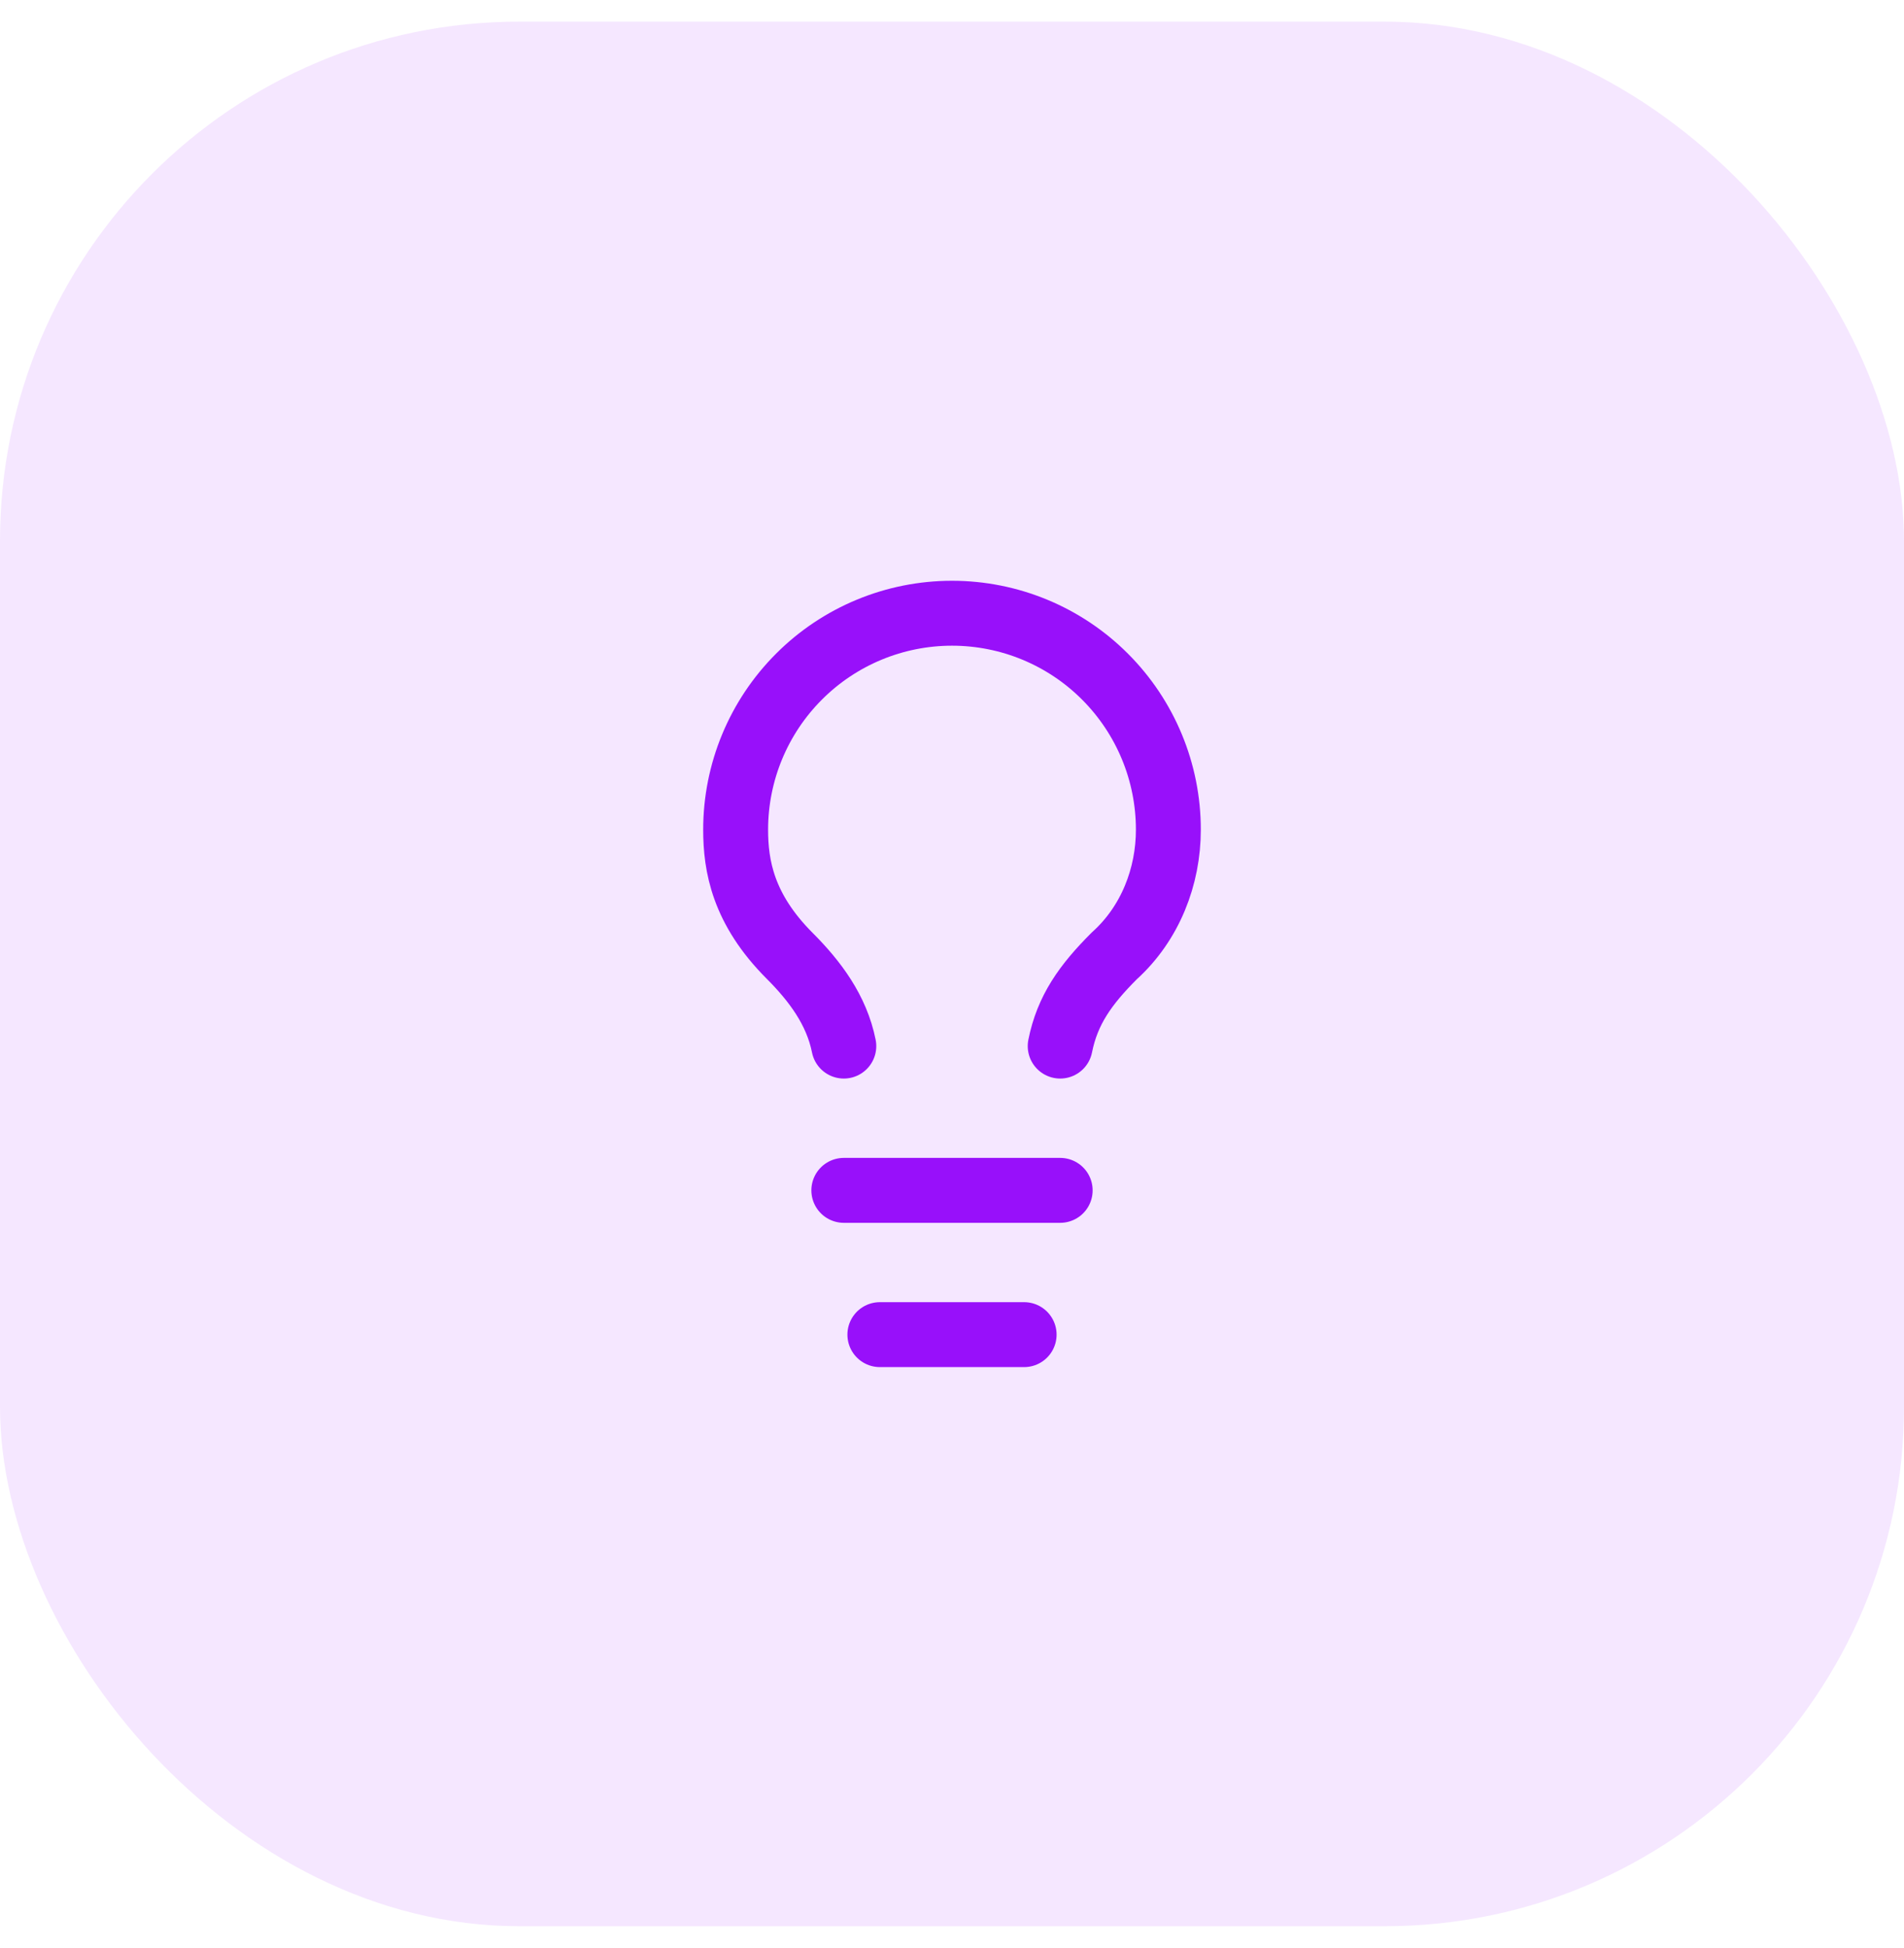
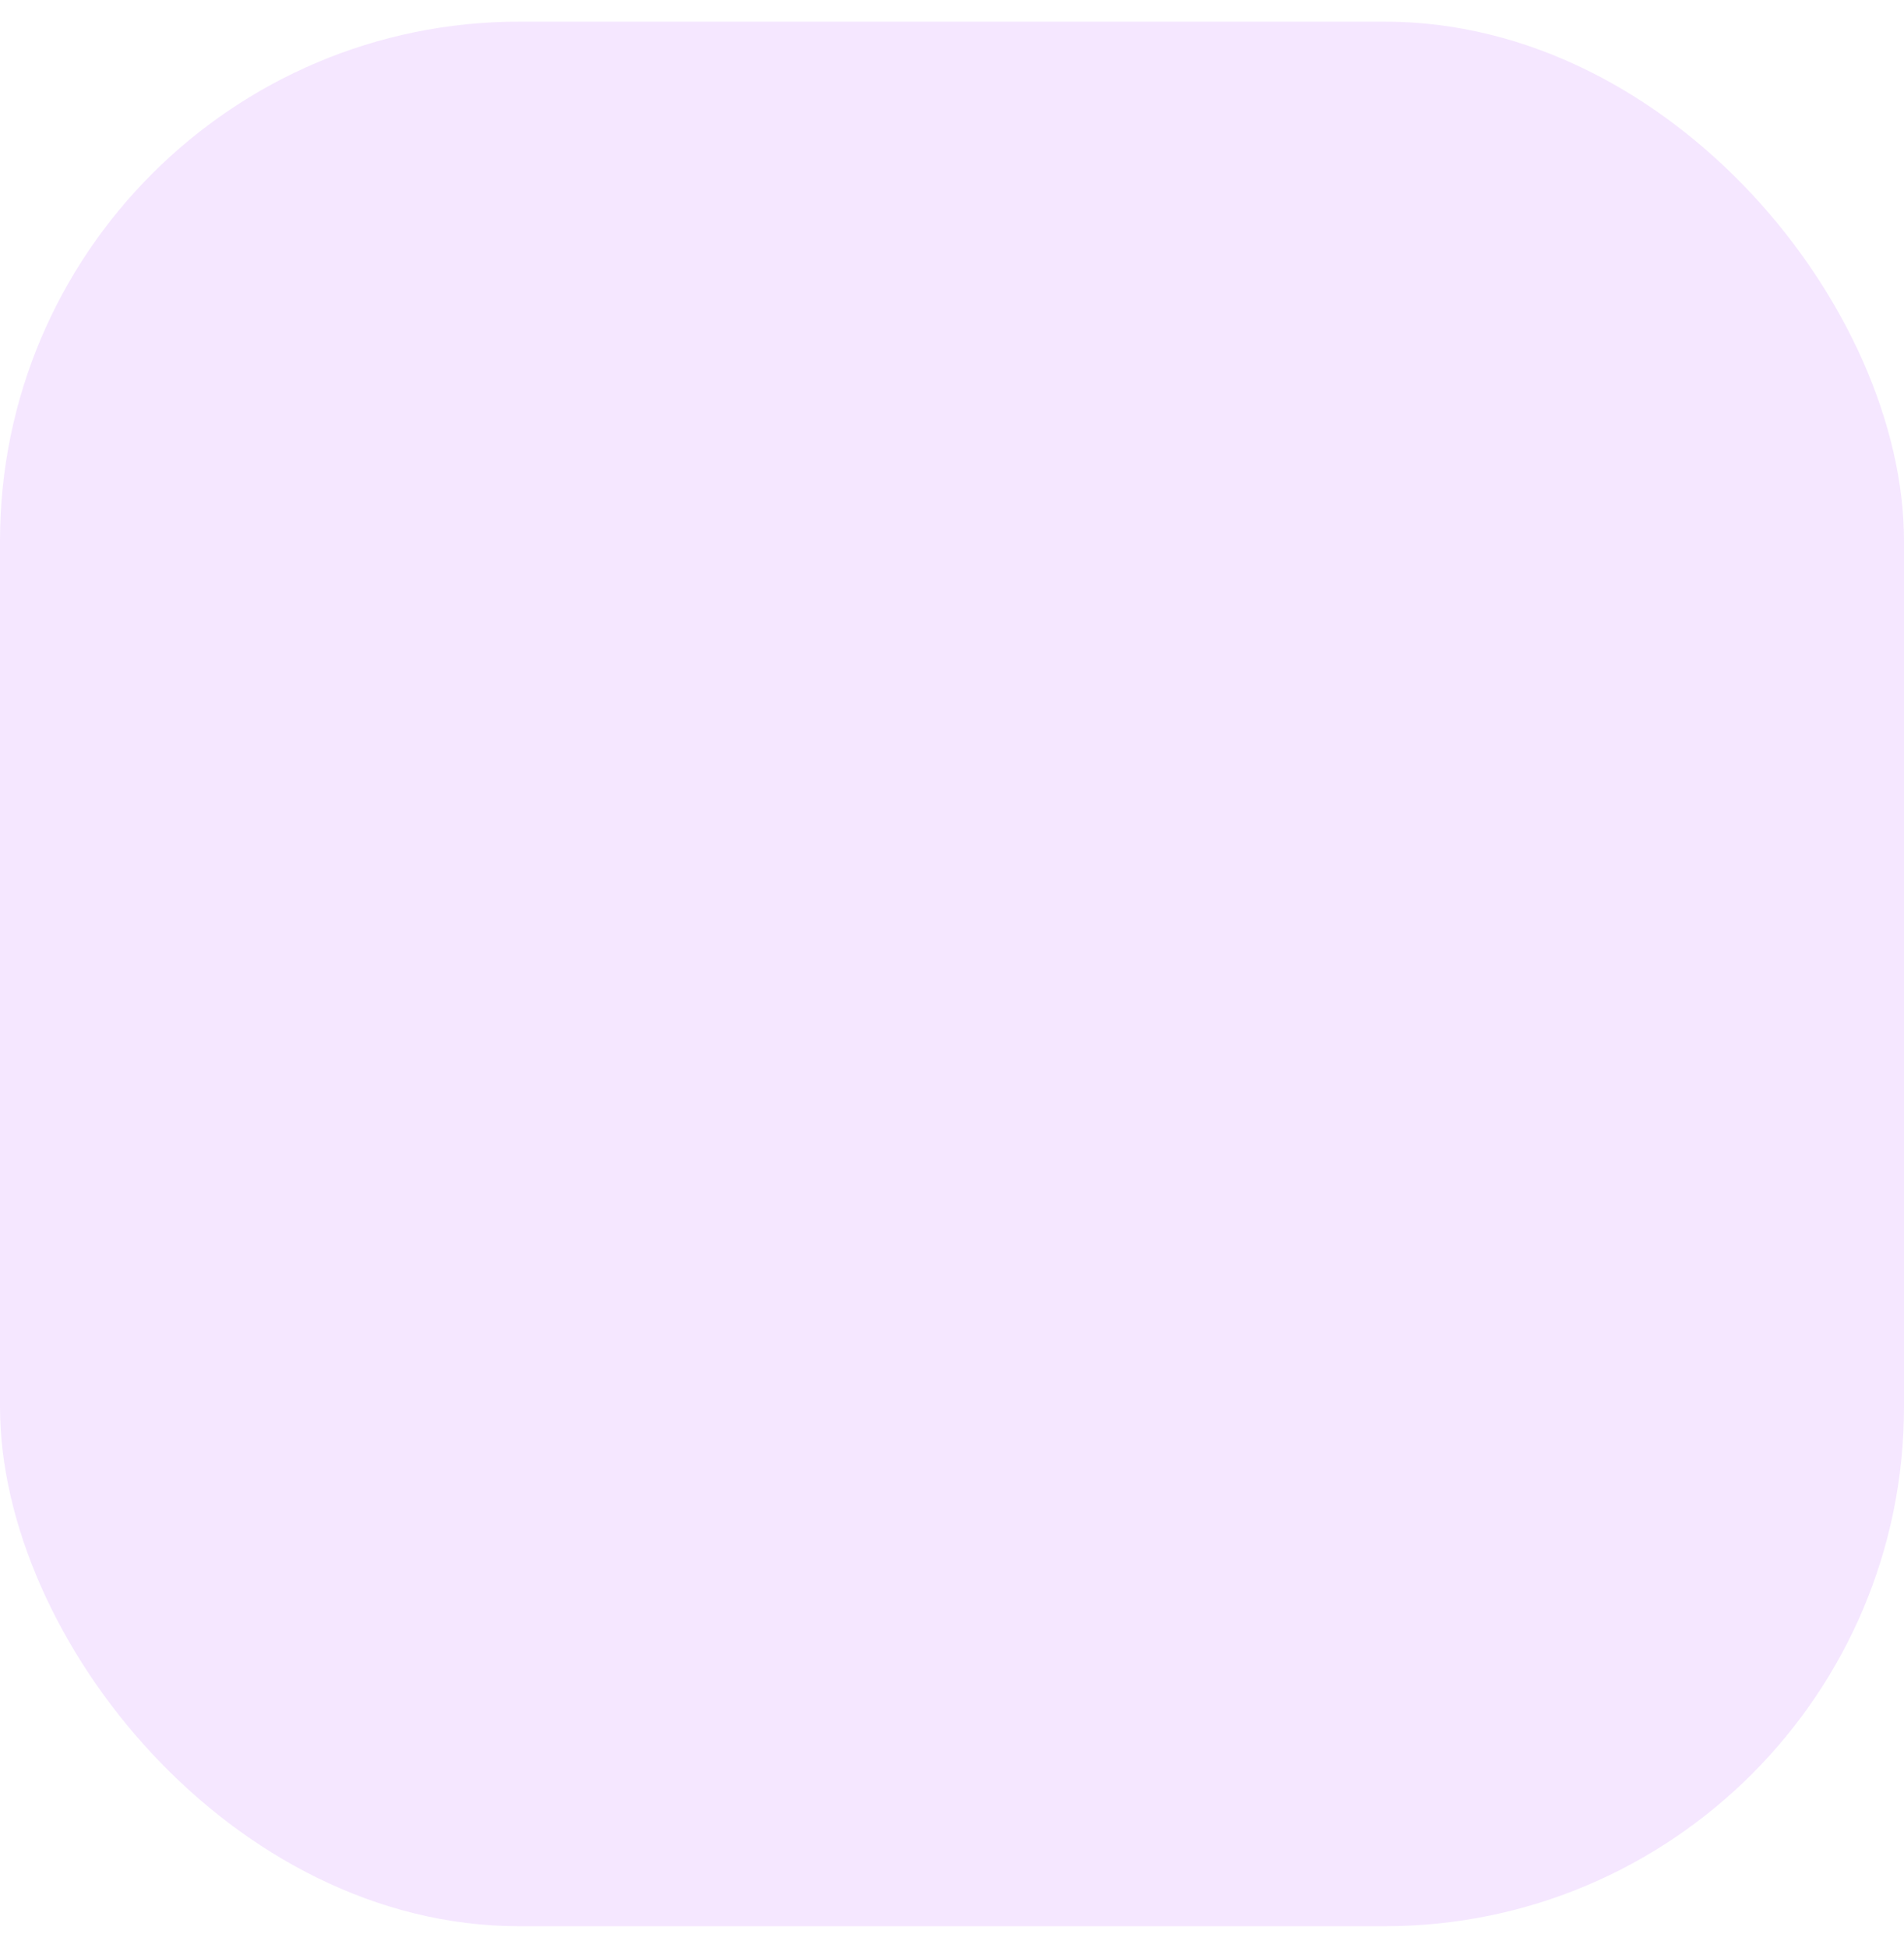
<svg xmlns="http://www.w3.org/2000/svg" width="44" height="45" viewBox="0 0 44 45" fill="none">
  <rect y="0.5" width="44" height="44" rx="12" fill="#9810FA" fill-opacity="0.1" />
-   <path d="M24.5 24.167C24.667 23.333 25.083 22.75 25.75 22.083C26.583 21.333 27 20.25 27 19.167C27 17.84 26.473 16.569 25.535 15.631C24.598 14.693 23.326 14.167 22 14.167C20.674 14.167 19.402 14.693 18.465 15.631C17.527 16.569 17 17.84 17 19.167C17 20 17.167 21 18.25 22.083C18.833 22.667 19.333 23.333 19.5 24.167M19.5 27.5H24.5M20.333 30.833H23.667" stroke="#9810FA" stroke-width="1.5" stroke-linecap="round" stroke-linejoin="round" />
</svg>